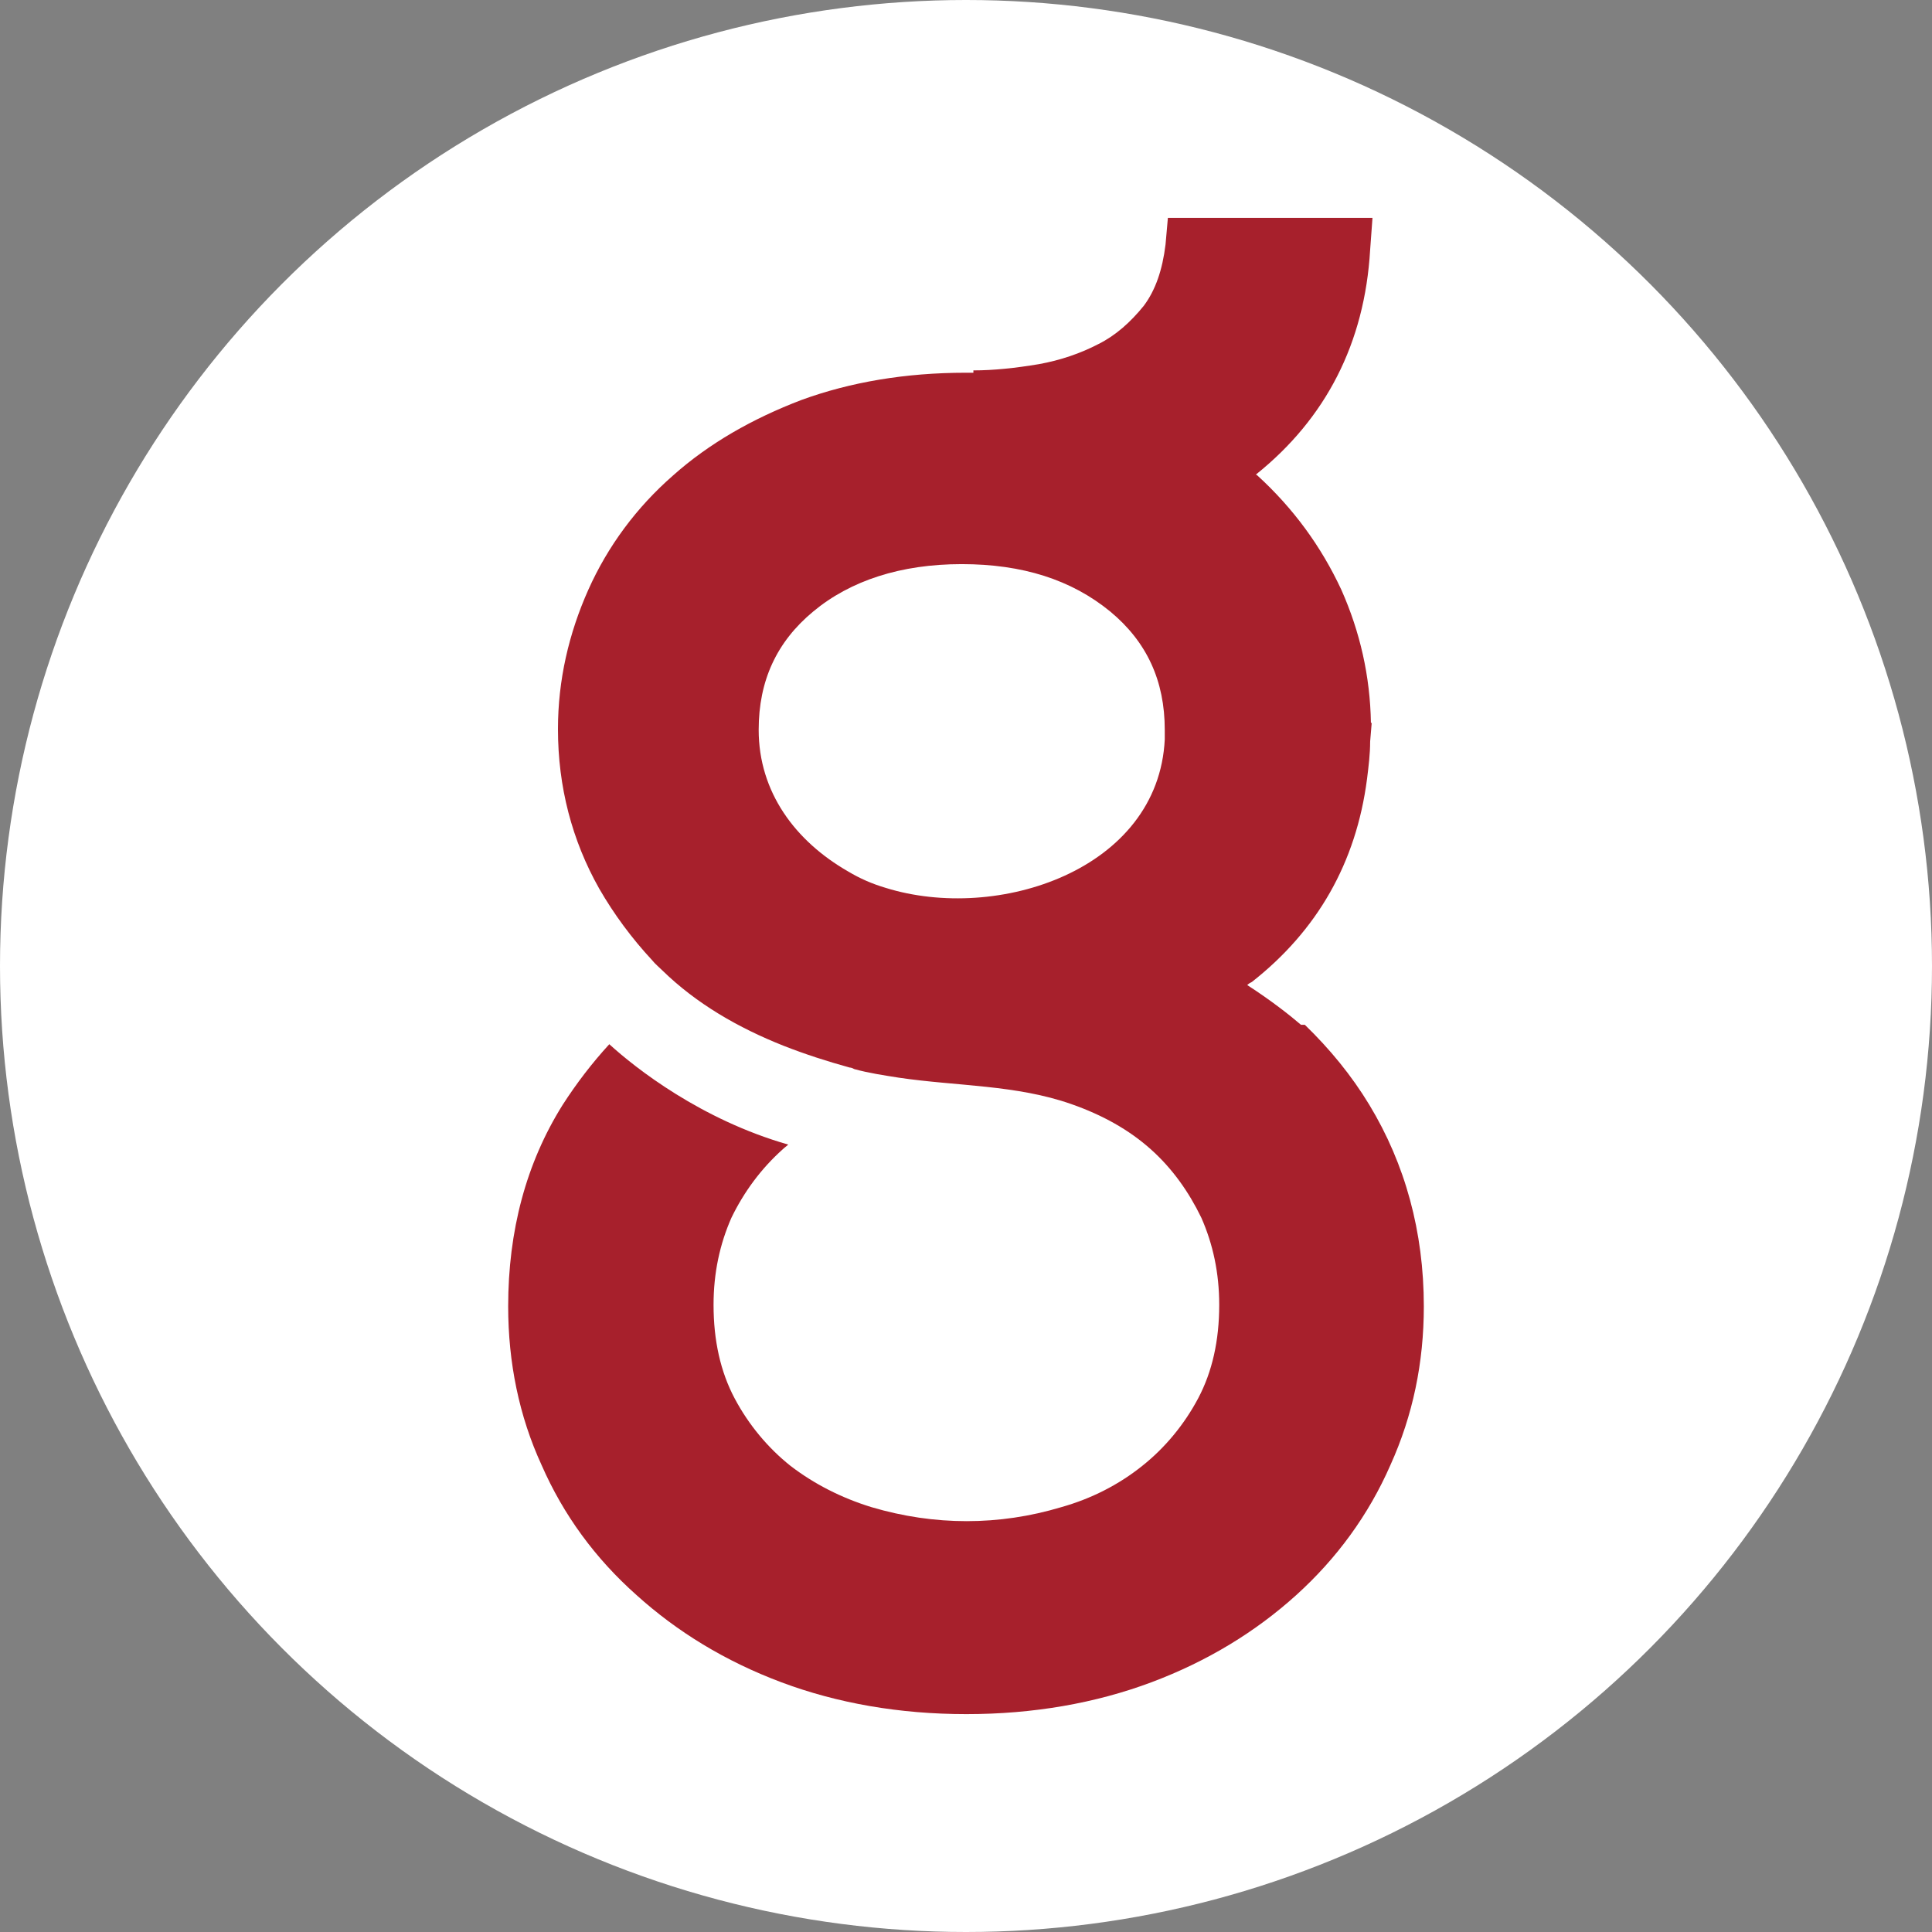
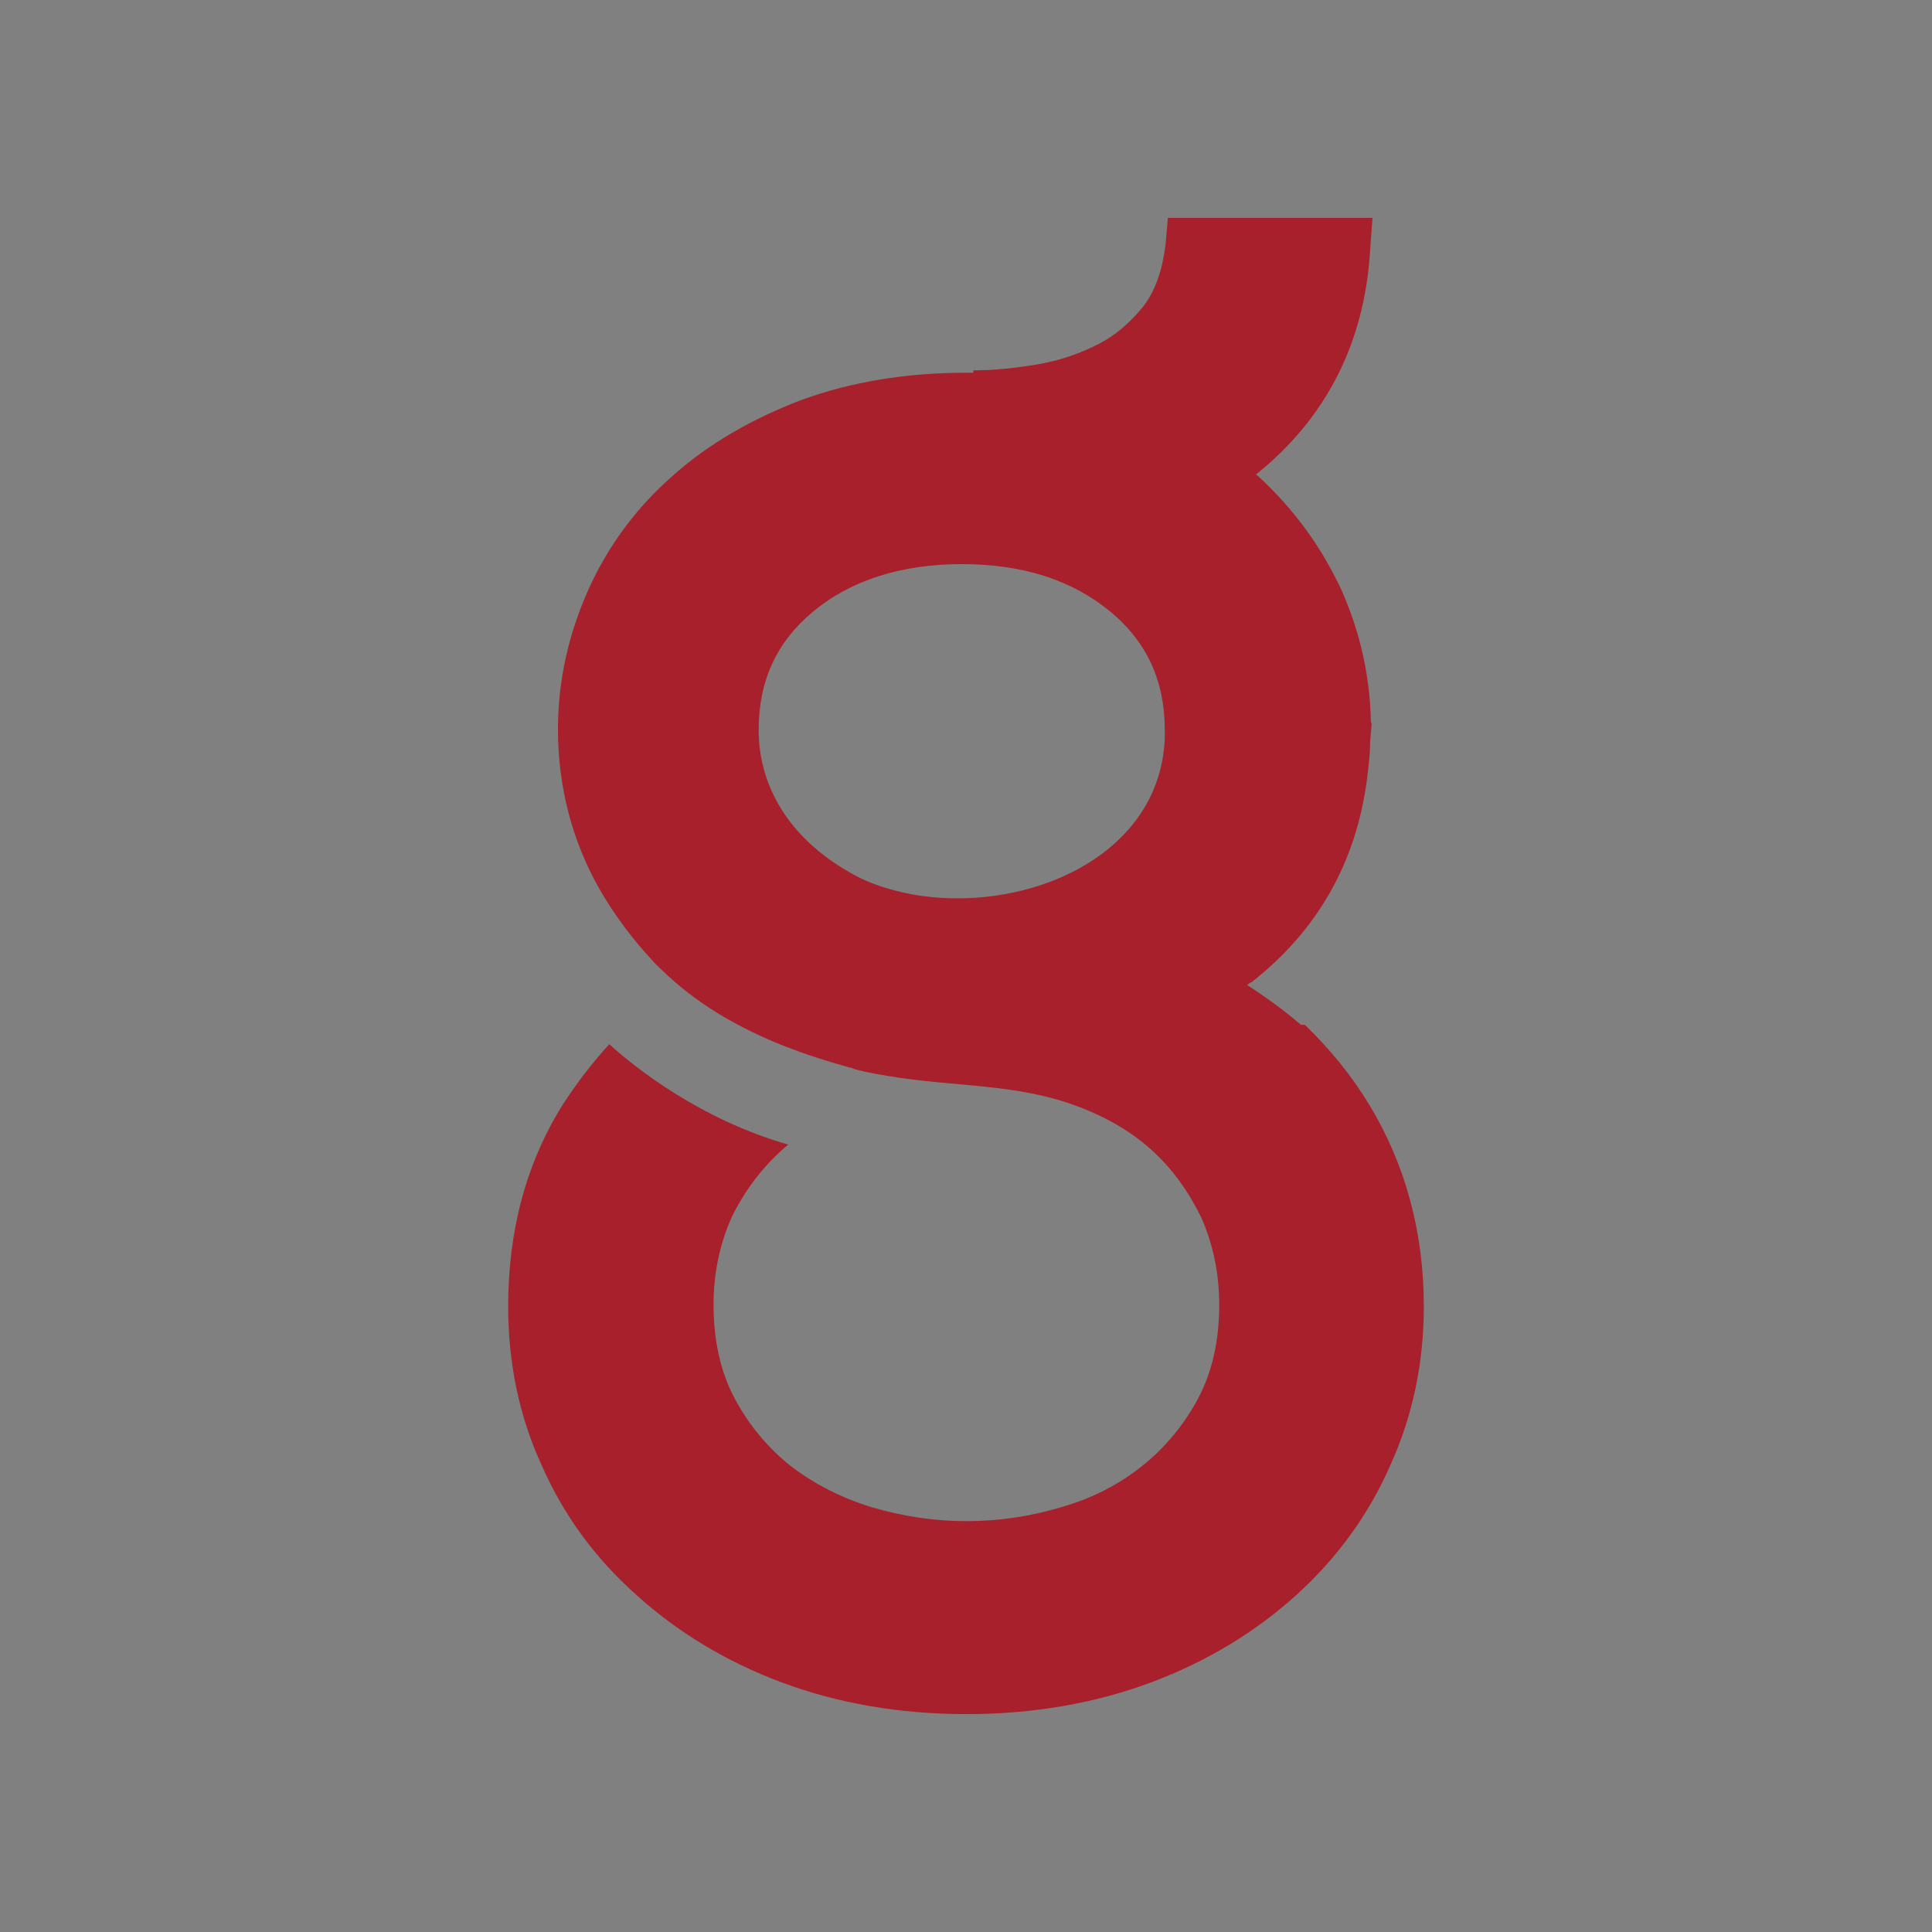
<svg xmlns="http://www.w3.org/2000/svg" id="Layer_1" data-name="Layer 1" viewBox="0 0 2000 2000">
  <rect x="0" y="0" width="2000" height="2000" fill="#808080" stroke="none" />
  <defs>
    <style>
      .cls-1 {
        fill: #a7202c;
      }

      .cls-2 {
        fill: #fff;
      }
    </style>
  </defs>
-   <circle class="cls-2" cx="1000" cy="1000" r="1000" />
  <path class="cls-1" d="M1346.7,1060.81c-11.27-9.67-30.6-24.97-55.57-41.08,1.61-1.61,3.22-2.42,4.83-3.22,67.65-53.16,107.92-123.24,119.19-210.22,1.61-12.89,3.22-25.78,3.22-38.66l1.61-19.33h-.81c-.81-48.33-11.27-94.24-30.6-137.73-20.94-45.1-49.93-84.57-86.98-118.4,0,0-.81-.81-1.61-.81,72.48-57.99,112.75-136.12,118.39-232.78l2.42-33.02h-211.8l-2.42,27.39c-3.22,26.58-10.47,47.52-22.55,63.63-13.69,16.91-28.99,30.61-46.71,39.47-18.52,9.67-39.46,16.91-62.01,20.94-24.16,4.03-46.71,6.44-67.65,6.44v2.42h-8.05c-62.01,0-119.19,9.66-169.93,28.19-50.74,19.33-95.84,45.11-132.88,78.13-37.85,33.02-67.65,73.3-87.78,118.4-20.13,45.1-31.41,93.43-31.41,144.18,0,59.6,14.5,115.18,42.68,165.12,15.3,26.58,33.82,51.55,54.76,74.1,3.22,4.03,7.25,7.25,10.47,10.47,35.44,34.63,78.92,59.6,125.63,78.13,22.55,8.86,45.1,16.11,68.45,22.55,1.61,0,3.22.81,4.83,1.61,14.5,4.03,30.6,6.44,45.91,8.86,59.6,8.86,121.61,7.25,178.79,27.39,32.21,11.28,59.6,26.58,82.14,46.72,22.55,20.14,39.46,44.3,52.35,70.88,12.08,27.38,18.52,57.19,18.52,90.21,0,37.05-7.25,69.27-21.74,96.65-14.5,27.38-34.63,51.55-57.98,70.07-24.16,19.33-52.35,33.83-83.76,42.69-64.43,19.33-131.27,19.33-196.5,0-31.41-9.67-59.6-24.16-83.76-42.69-23.35-18.53-43.49-42.69-57.98-70.07-14.5-27.39-21.74-59.6-21.74-96.65,0-33.03,6.44-62.83,18.52-90.21,12.89-26.58,30.6-50.74,53.15-70.88,1.61-1.61,4.03-3.22,5.64-4.83-90.2-25.77-157.85-78.94-185.23-103.9-17.72,19.33-33.82,40.27-48.32,62.83-37.85,60.41-56.37,130.48-56.37,208.61,0,57.99,11.27,113.57,34.63,164.31,22.55,51.55,55.57,96.65,98.25,134.51,41.88,37.86,91.81,68.46,149.79,90.21,57.98,21.75,122.41,33.02,191.67,33.02s133.69-11.28,191.67-33.02c57.98-21.75,107.92-52.35,149.79-90.21,41.88-37.86,74.9-82.96,97.45-134.51,23.35-51.55,34.63-106.32,34.63-164.31,0-77.32-19.33-147.4-56.37-208.61-18.52-30.61-41.07-57.99-66.84-82.96h-4.03ZM1205.77,765.21c-6.44,135.32-173.15,190.09-289.12,153.84-13.69-4.03-26.58-9.67-38.66-16.92-54.76-31.41-92.61-82.16-92.61-146.59,0-50.74,18.52-91.02,56.37-122.43,38.66-32.22,91-49.13,153.82-49.13s113.55,16.11,153.82,49.13c37.85,31.41,56.37,71.69,56.37,122.43v9.66Z" />
</svg>